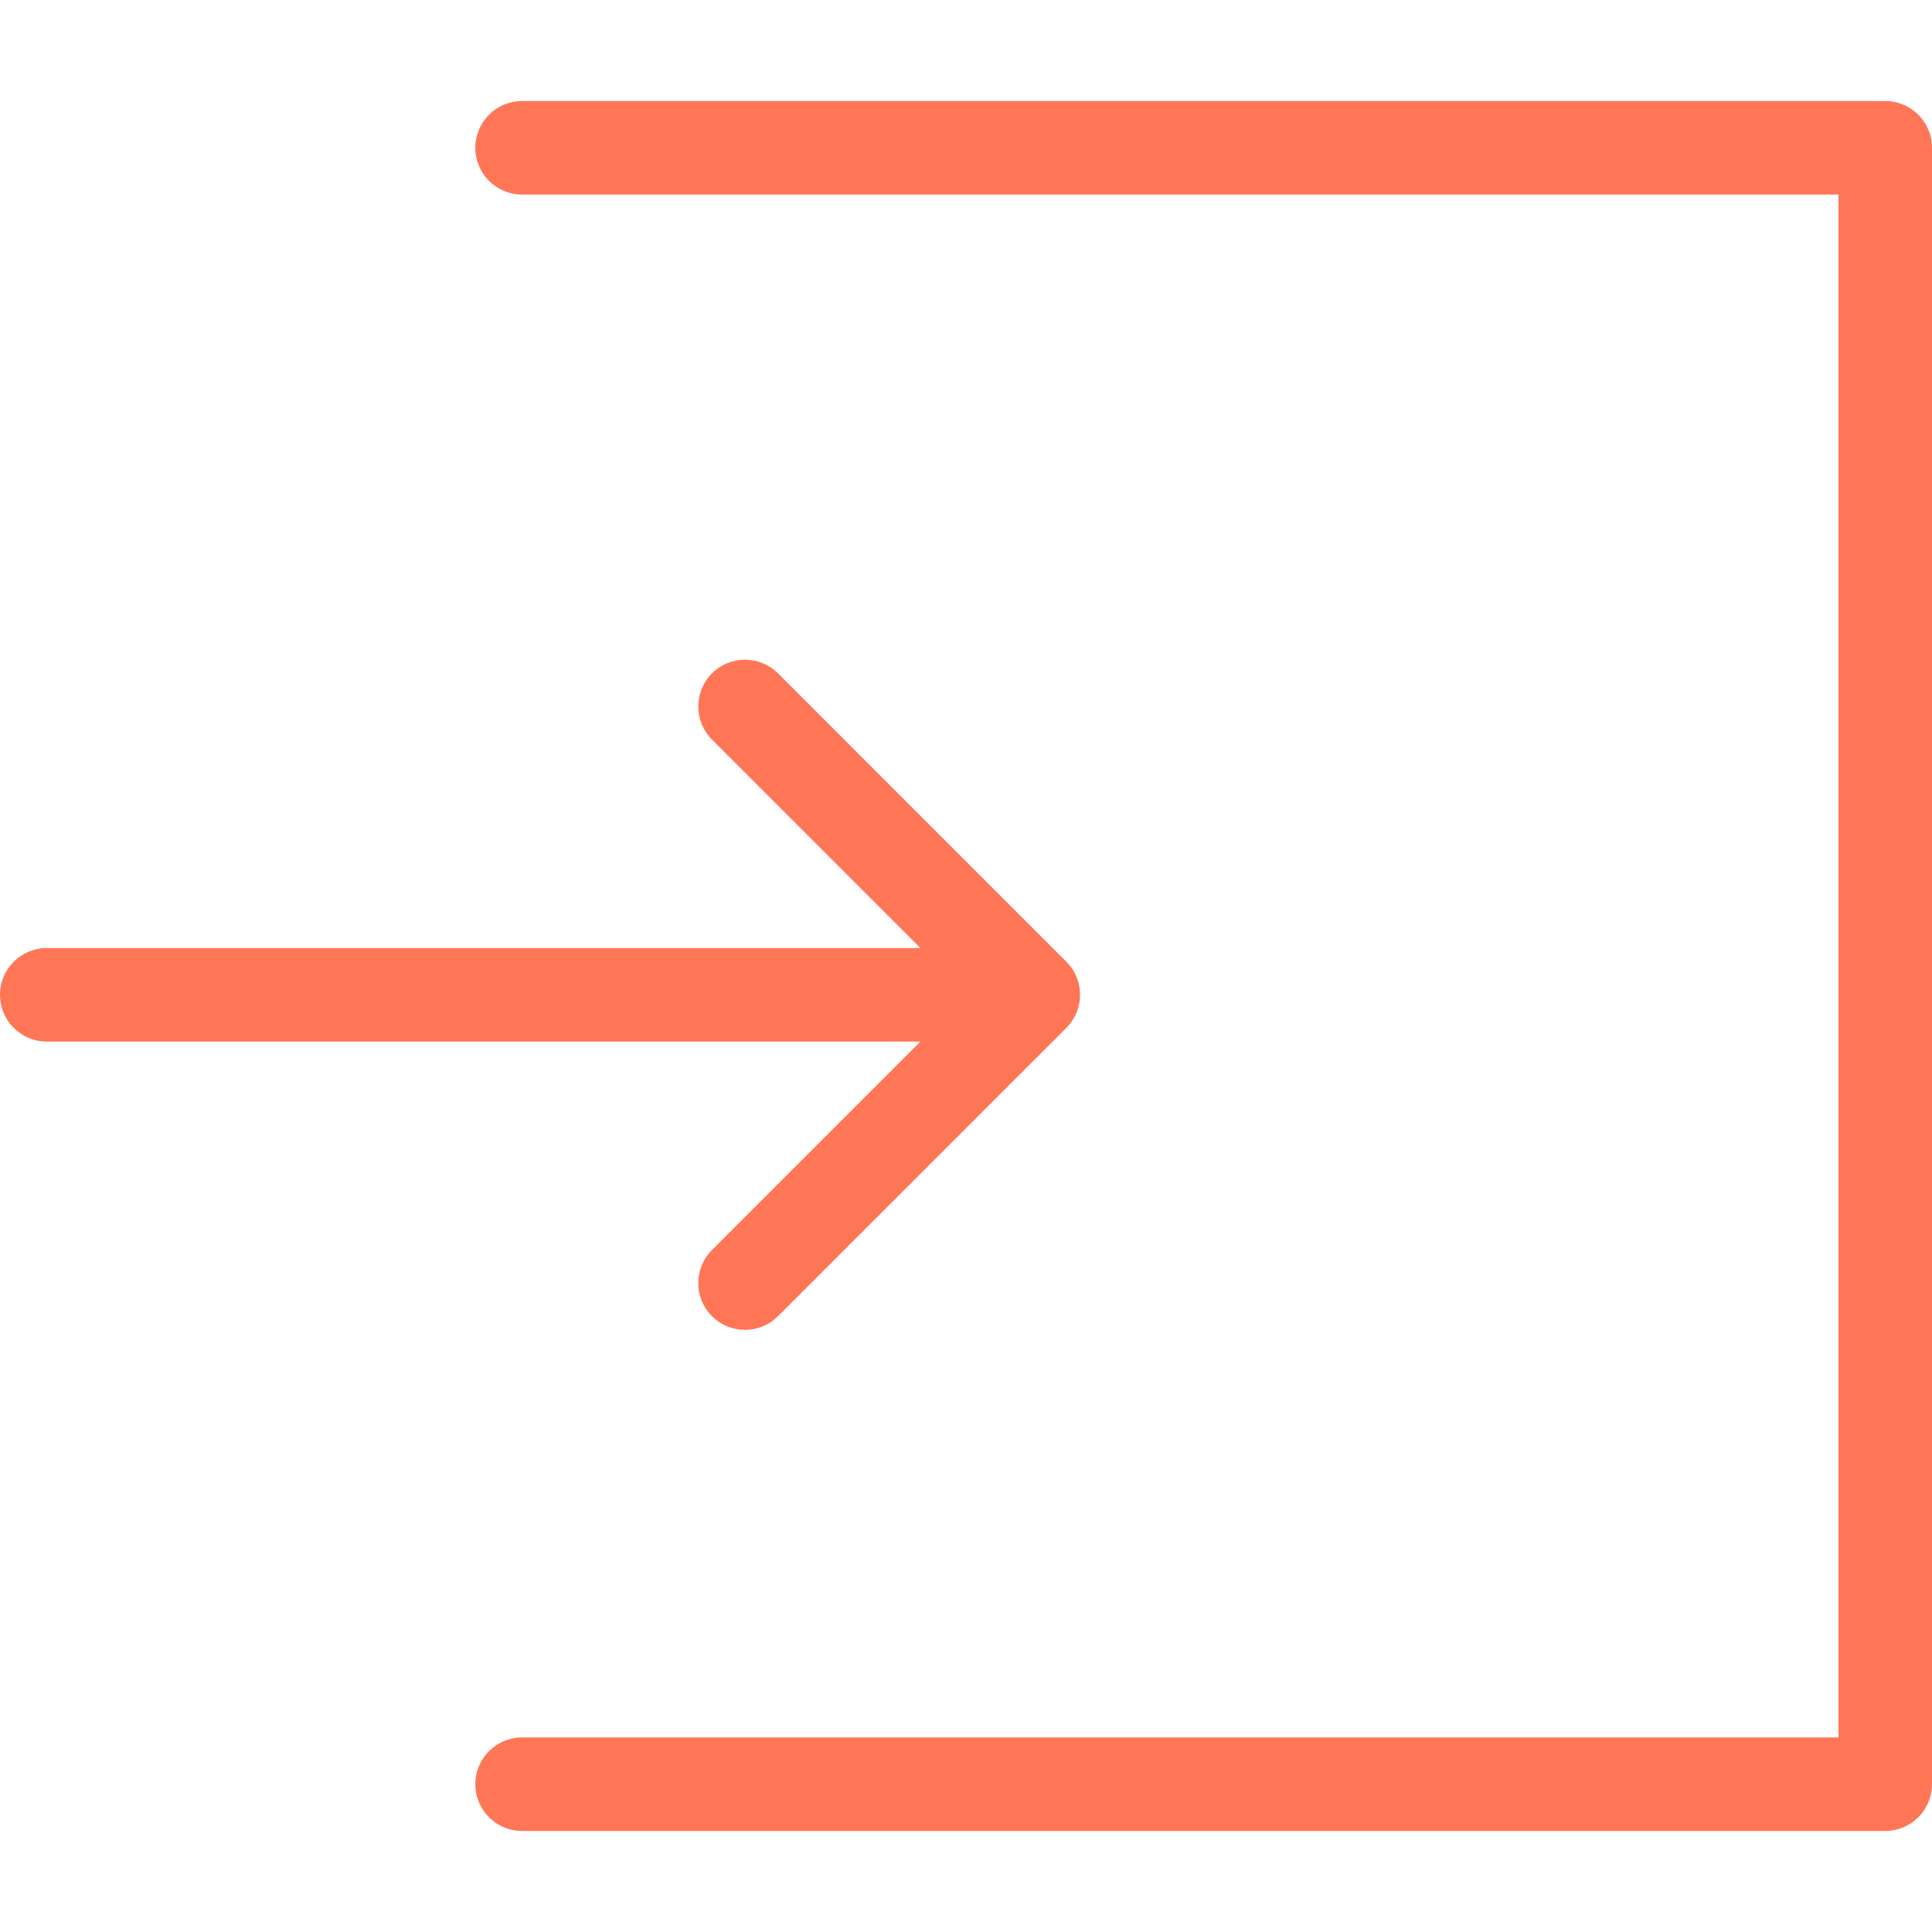
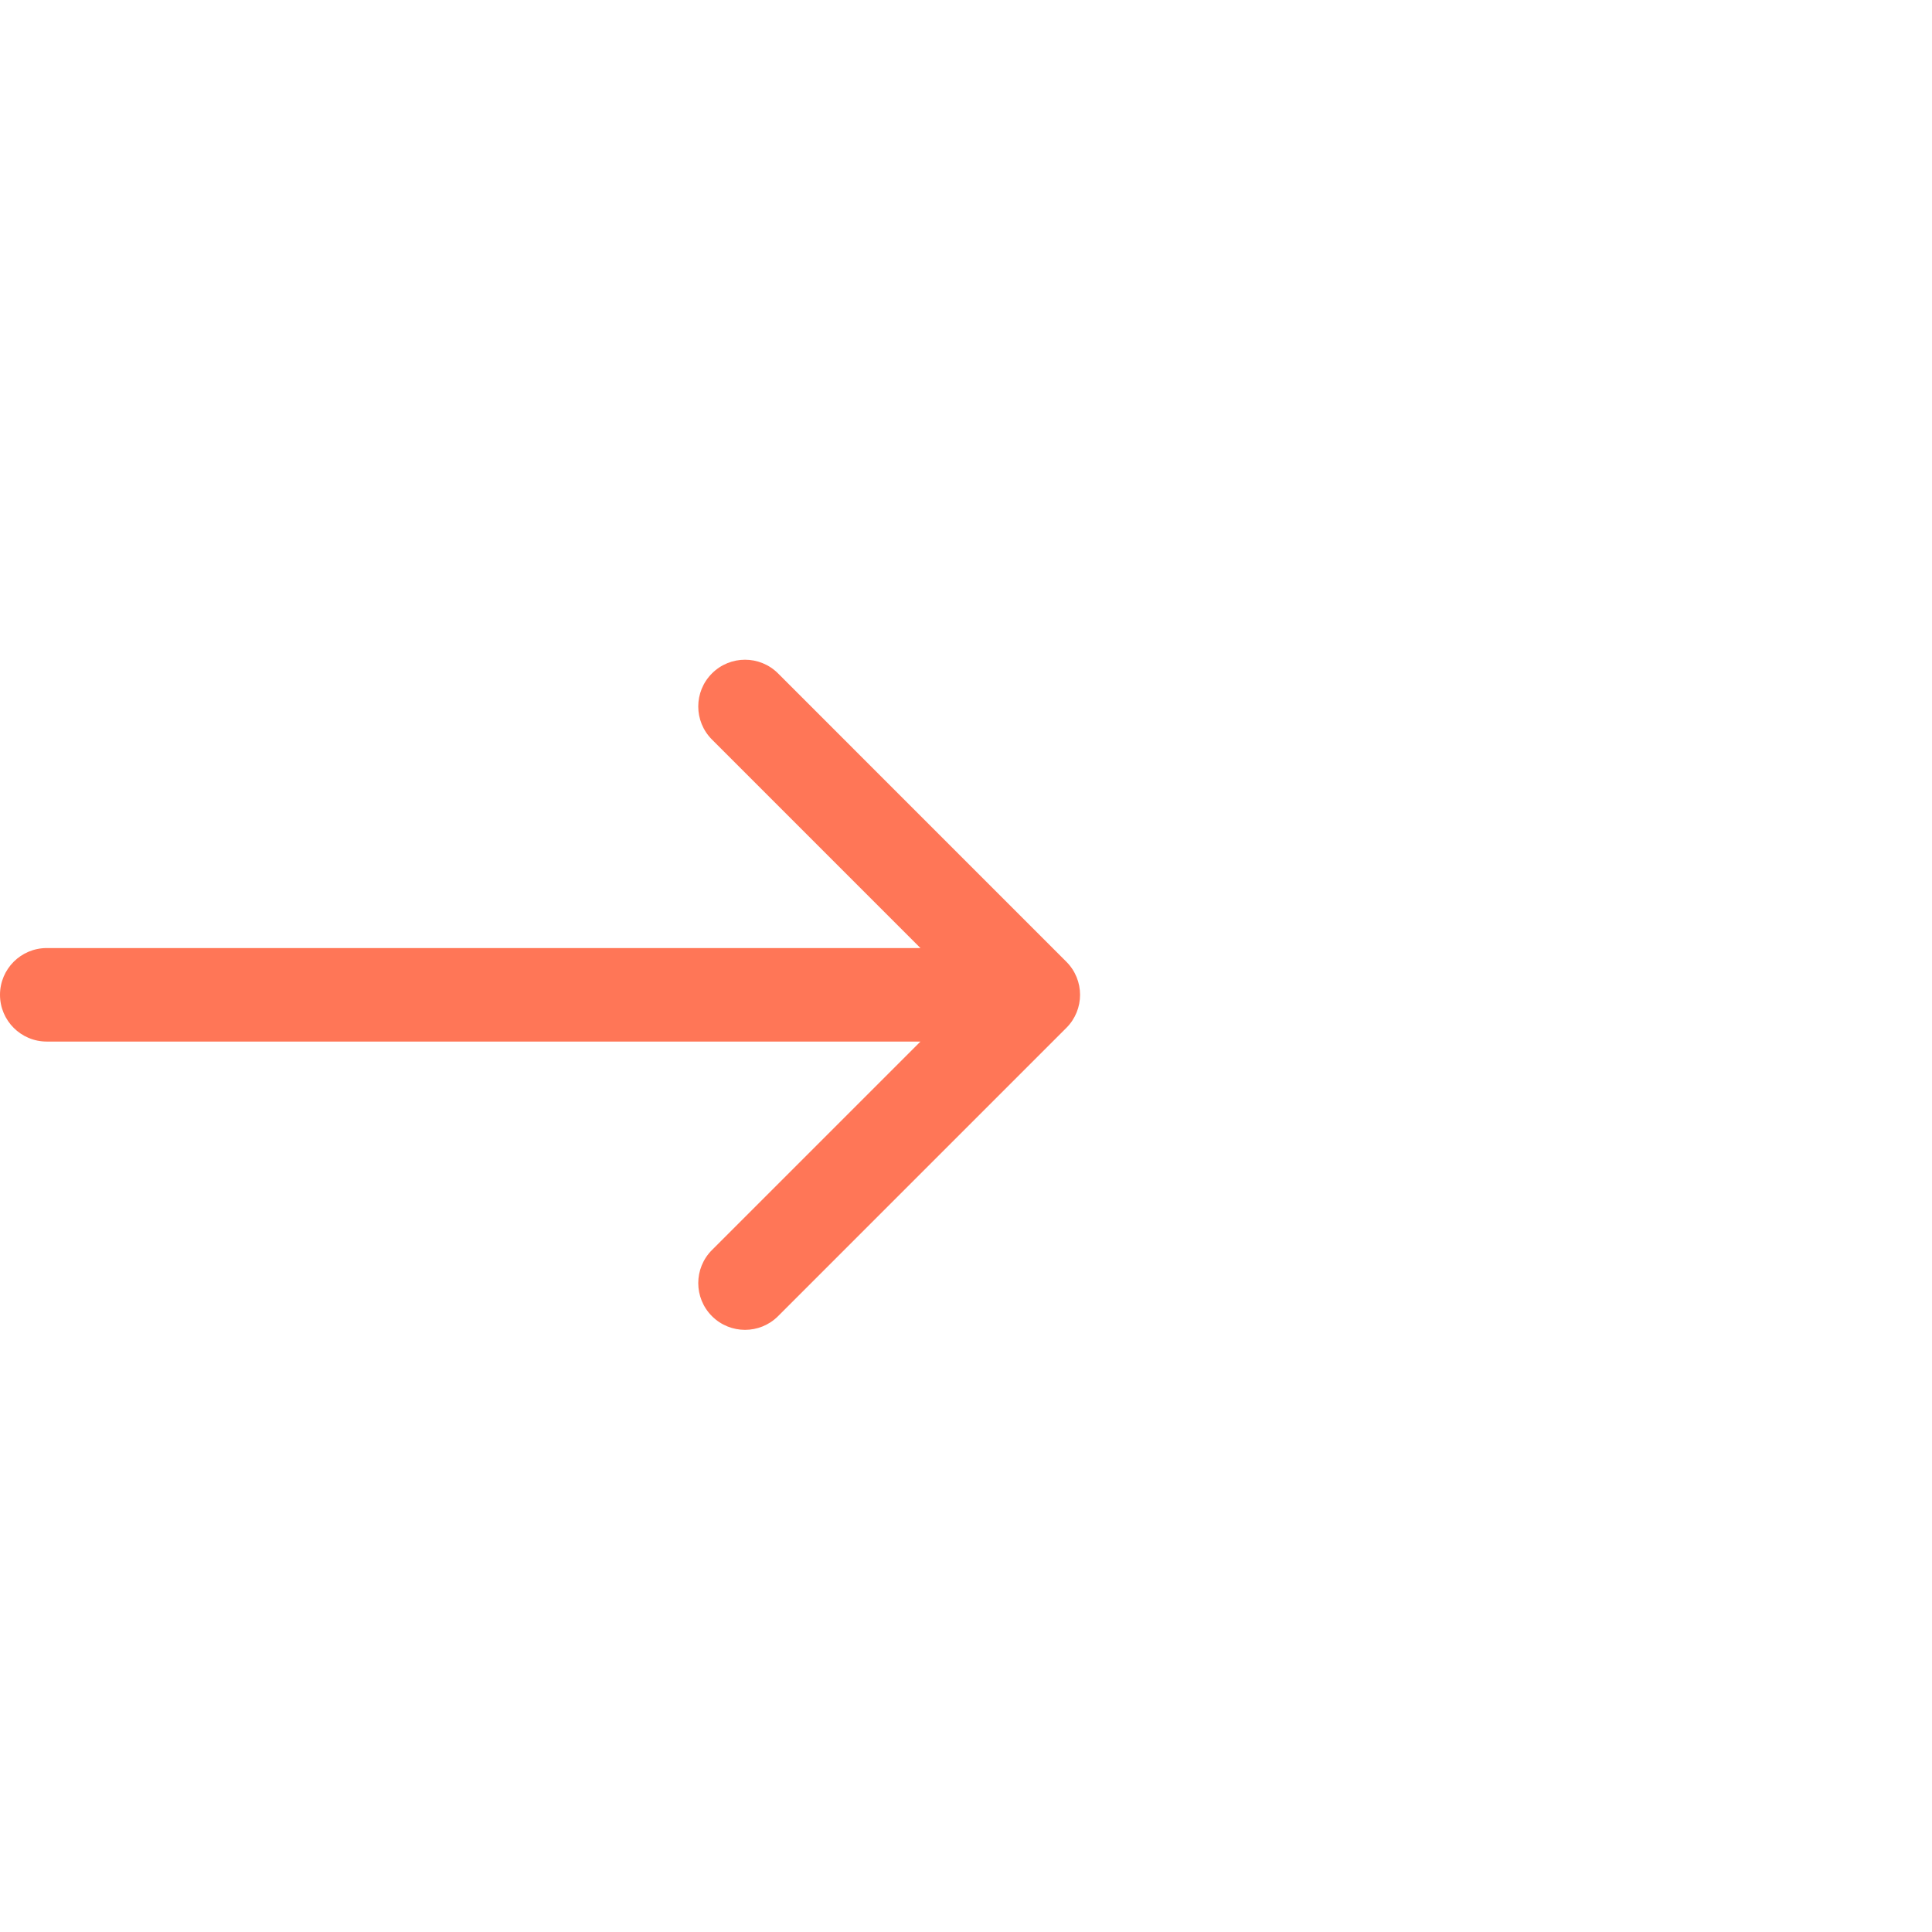
<svg xmlns="http://www.w3.org/2000/svg" version="1.1" id="Capa_1" x="0px" y="0px" width="479.754px" height="479.754px" viewBox="0 0 479.754 479.754" style="enable-background:new 0 0 479.754 479.754;" xml:space="preserve">
  <style>
    .orange{
    fill:#FF7657;
    }
  </style>
  <g>
    <g>
-       <path class="orange" d="M468.146,25.092H129.638c-6.411,0-11.608,5.198-11.608,11.608c0,6.413,5.197,11.61,11.608,11.61h326.899v383.133H129.638    c-6.411,0-11.608,5.196-11.608,11.611c0,6.408,5.197,11.606,11.608,11.606h338.508c6.41,0,11.607-5.198,11.607-11.606V36.701    C479.754,30.291,474.557,25.092,468.146,25.092z" />
      <path class="orange" d="M176.793,310.41c-4.535,4.536-4.535,11.883,0,16.419c2.268,2.267,5.24,3.4,8.211,3.4c2.969,0,5.938-1.135,8.206-3.4    l71.589-71.588c4.536-4.535,4.536-11.885,0-16.417l-71.589-71.598c-4.534-4.538-11.882-4.538-16.417,0    c-4.535,4.528-4.535,11.881,0,16.414l51.771,51.781H11.61C5.199,235.42,0,240.62,0,247.03c0,6.412,5.199,11.611,11.61,11.611    h216.954L176.793,310.41z" />
    </g>
  </g>
  <g>
</g>
  <g>
</g>
  <g>
</g>
  <g>
</g>
  <g>
</g>
  <g>
</g>
  <g>
</g>
  <g>
</g>
  <g>
</g>
  <g>
</g>
  <g>
</g>
  <g>
</g>
  <g>
</g>
  <g>
</g>
  <g>
</g>
</svg>